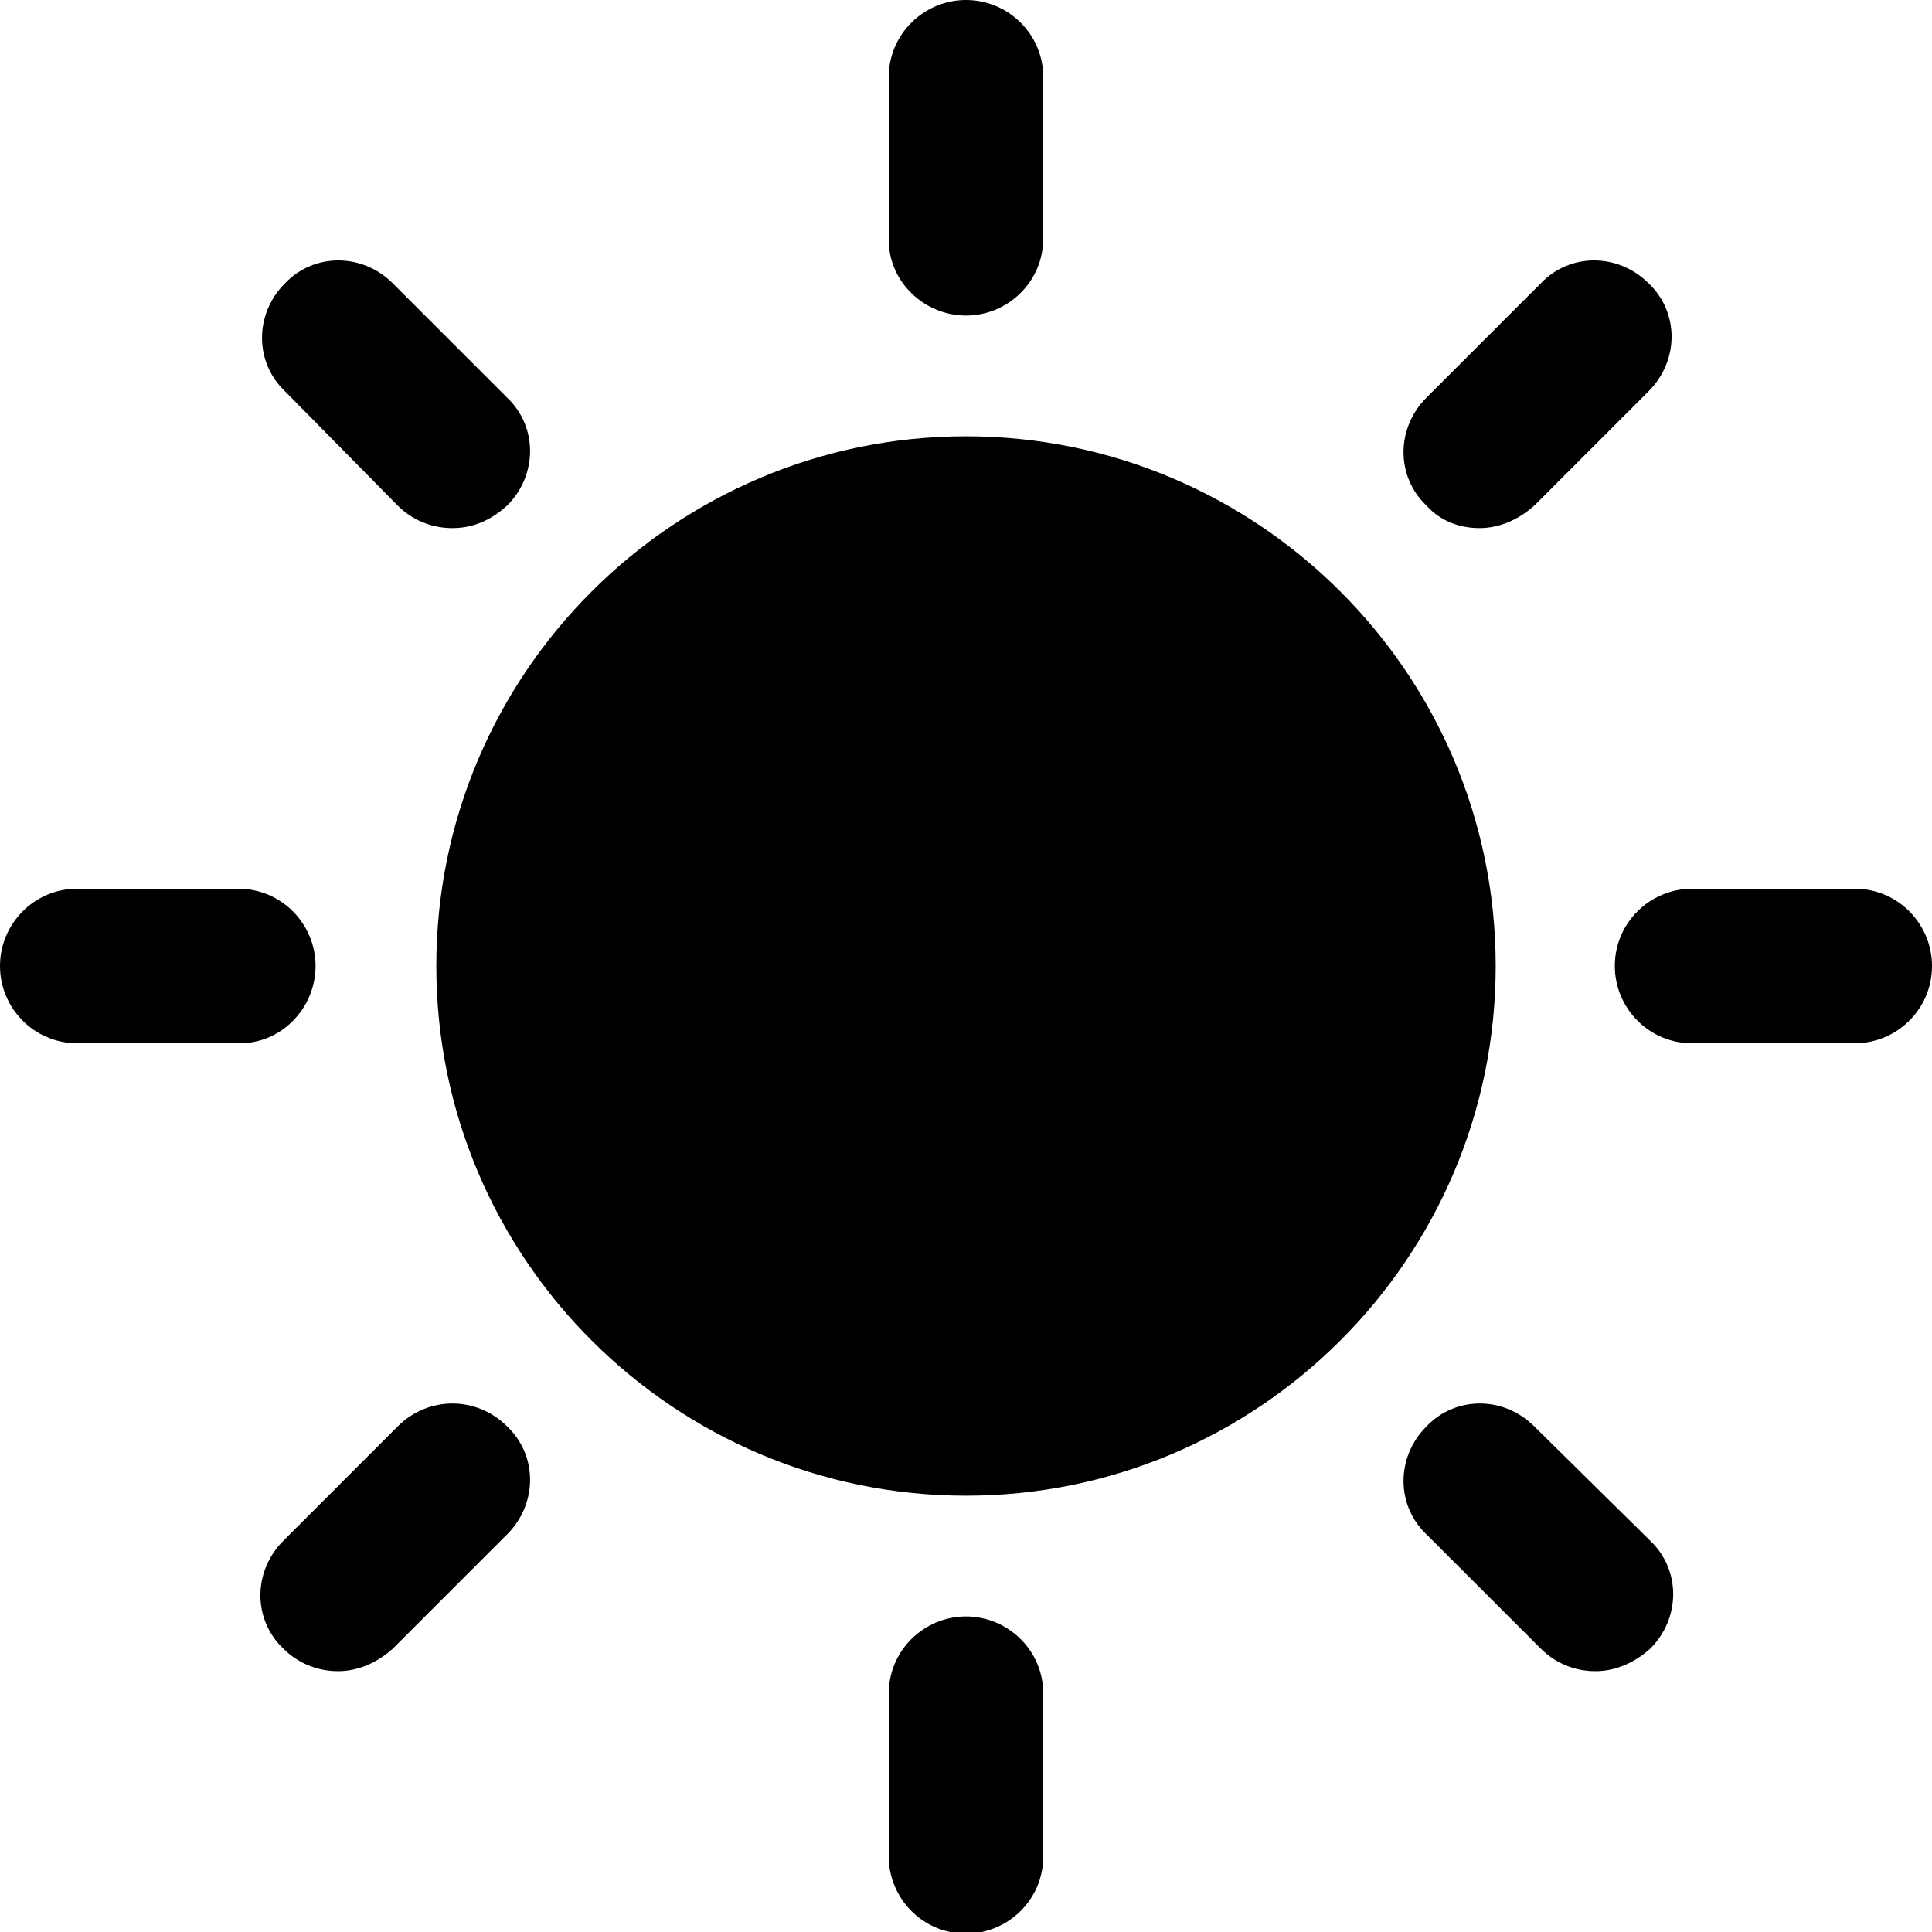
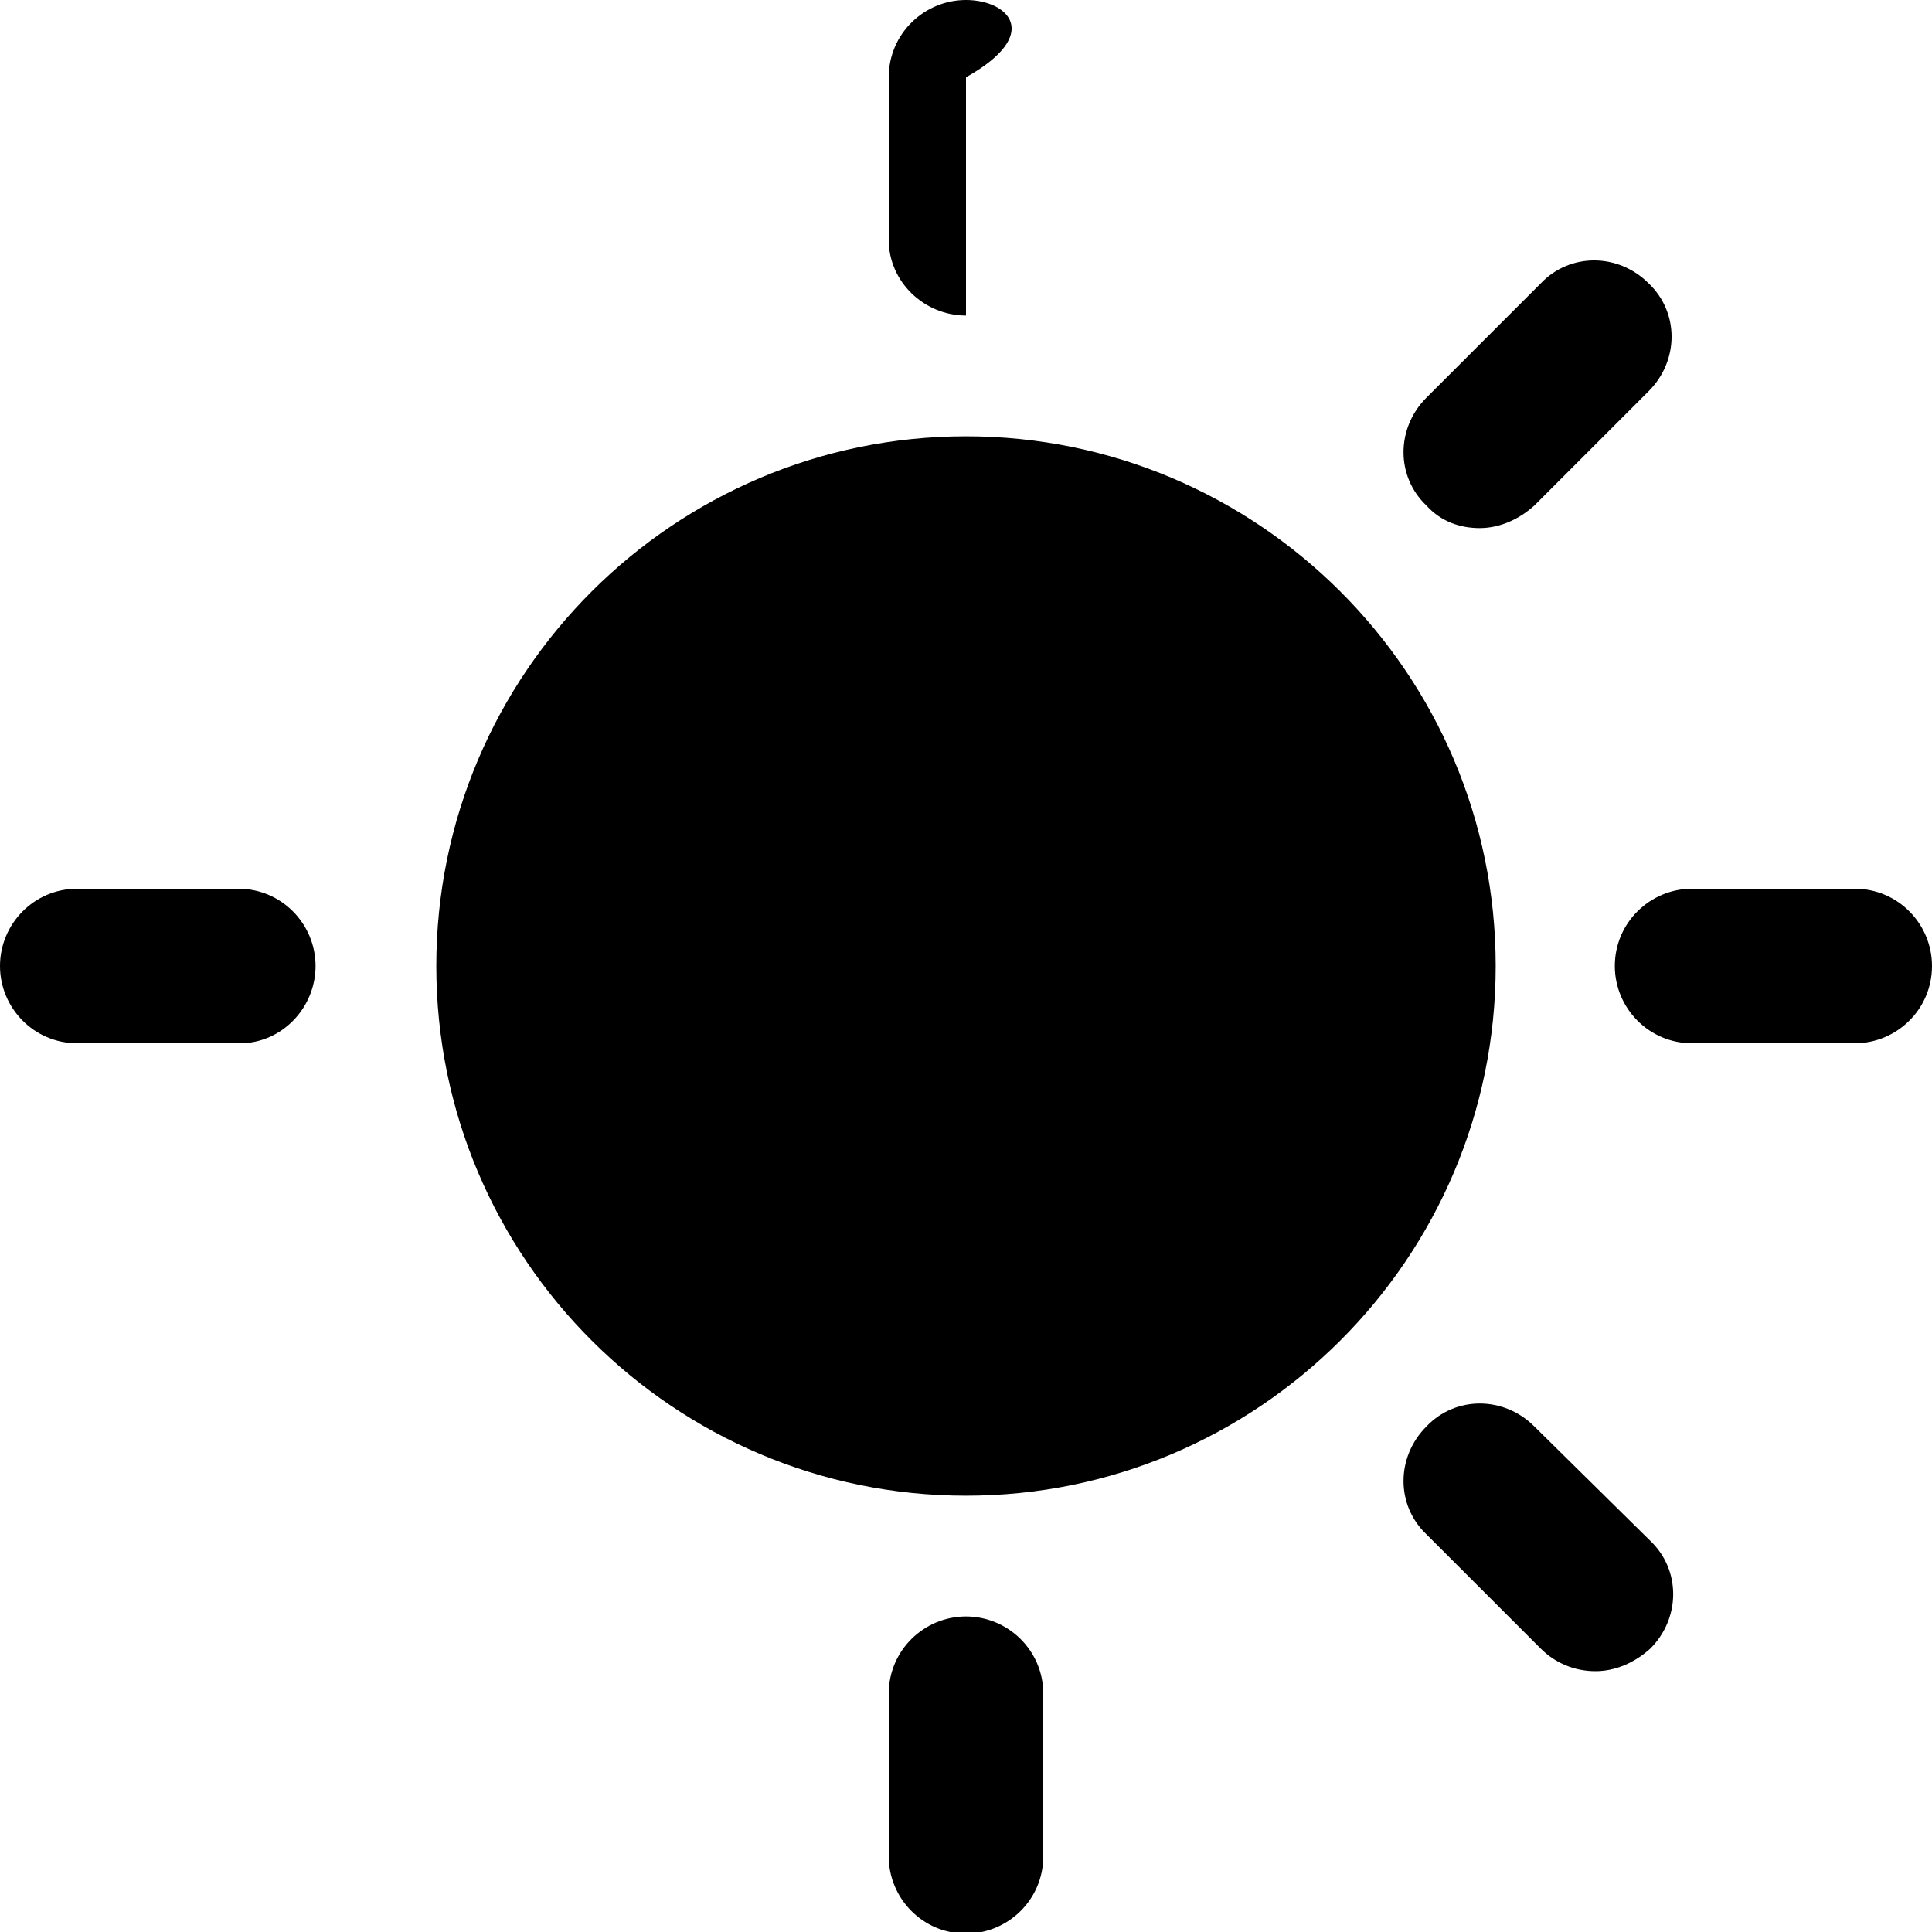
<svg xmlns="http://www.w3.org/2000/svg" version="1.0" id="star" x="0px" y="0px" viewBox="0 0 120 120" style="enable-background:new 0 0 120 120;" xml:space="preserve">
  <style type="text/css">
	.st0{stroke:#000000;stroke-width:1.577;stroke-miterlimit:10;}
	.st1{stroke:#FFFFFF;stroke-width:3.208;stroke-miterlimit:10;}
</style>
  <g>
-     <path d="M60,19.6c2.6,0,4.8-2.1,4.8-4.8V4.8C64.8,2.1,62.6,0,60,0c-2.6,0-4.8,2.1-4.8,4.8v10.1C55.2,17.5,57.4,19.6,60,19.6z" />
-     <path d="M24.7,31.4c0.9,0.9,2.1,1.4,3.4,1.4s2.4-0.5,3.4-1.4c1.9-1.9,1.9-4.9,0-6.7l-7.1-7.1c-1.9-1.9-4.9-1.9-6.7,0   c-1.9,1.9-1.9,4.9,0,6.7L24.7,31.4z" />
+     <path d="M60,19.6V4.8C64.8,2.1,62.6,0,60,0c-2.6,0-4.8,2.1-4.8,4.8v10.1C55.2,17.5,57.4,19.6,60,19.6z" />
    <path d="M19.6,60c0-2.6-2.1-4.8-4.8-4.8H4.8C2.1,55.2,0,57.4,0,60c0,2.6,2.1,4.8,4.8,4.8h10.1C17.5,64.8,19.6,62.6,19.6,60z" />
-     <path d="M24.7,88.6l-7.1,7.1c-1.9,1.9-1.9,4.9,0,6.7c0.9,0.9,2.1,1.4,3.4,1.4c1.2,0,2.4-0.5,3.4-1.4l7.1-7.1c1.9-1.9,1.9-4.9,0-6.7   C29.6,86.7,26.6,86.7,24.7,88.6z" />
    <path d="M60,100.4c-2.6,0-4.8,2.1-4.8,4.8v10.1c0,2.6,2.1,4.8,4.8,4.8c2.6,0,4.8-2.1,4.8-4.8v-10.1C64.8,102.5,62.6,100.4,60,100.4   z" />
    <path d="M95.3,88.6c-1.9-1.9-4.9-1.9-6.7,0c-1.9,1.9-1.9,4.9,0,6.7l7.1,7.1c0.9,0.9,2.1,1.4,3.4,1.4c1.2,0,2.4-0.5,3.4-1.4   c1.9-1.9,1.9-4.9,0-6.7L95.3,88.6z" />
    <path d="M115.2,55.2h-10.1c-2.6,0-4.8,2.1-4.8,4.8c0,2.6,2.1,4.8,4.8,4.8h10.1c2.6,0,4.8-2.1,4.8-4.8   C120,57.4,117.9,55.2,115.2,55.2z" />
    <path d="M91.9,32.8c1.2,0,2.4-0.5,3.4-1.4l7.1-7.1c1.9-1.9,1.9-4.9,0-6.7c-1.9-1.9-4.9-1.9-6.7,0l-7.1,7.1c-1.9,1.9-1.9,4.9,0,6.7   C89.5,32.4,90.7,32.8,91.9,32.8z" />
    <path d="M60,27.1c-18.1,0-32.9,14.7-32.9,32.9S41.9,92.9,60,92.9c18.1,0,32.9-14.7,32.9-32.9S78.1,27.1,60,27.1z" />
  </g>
</svg>